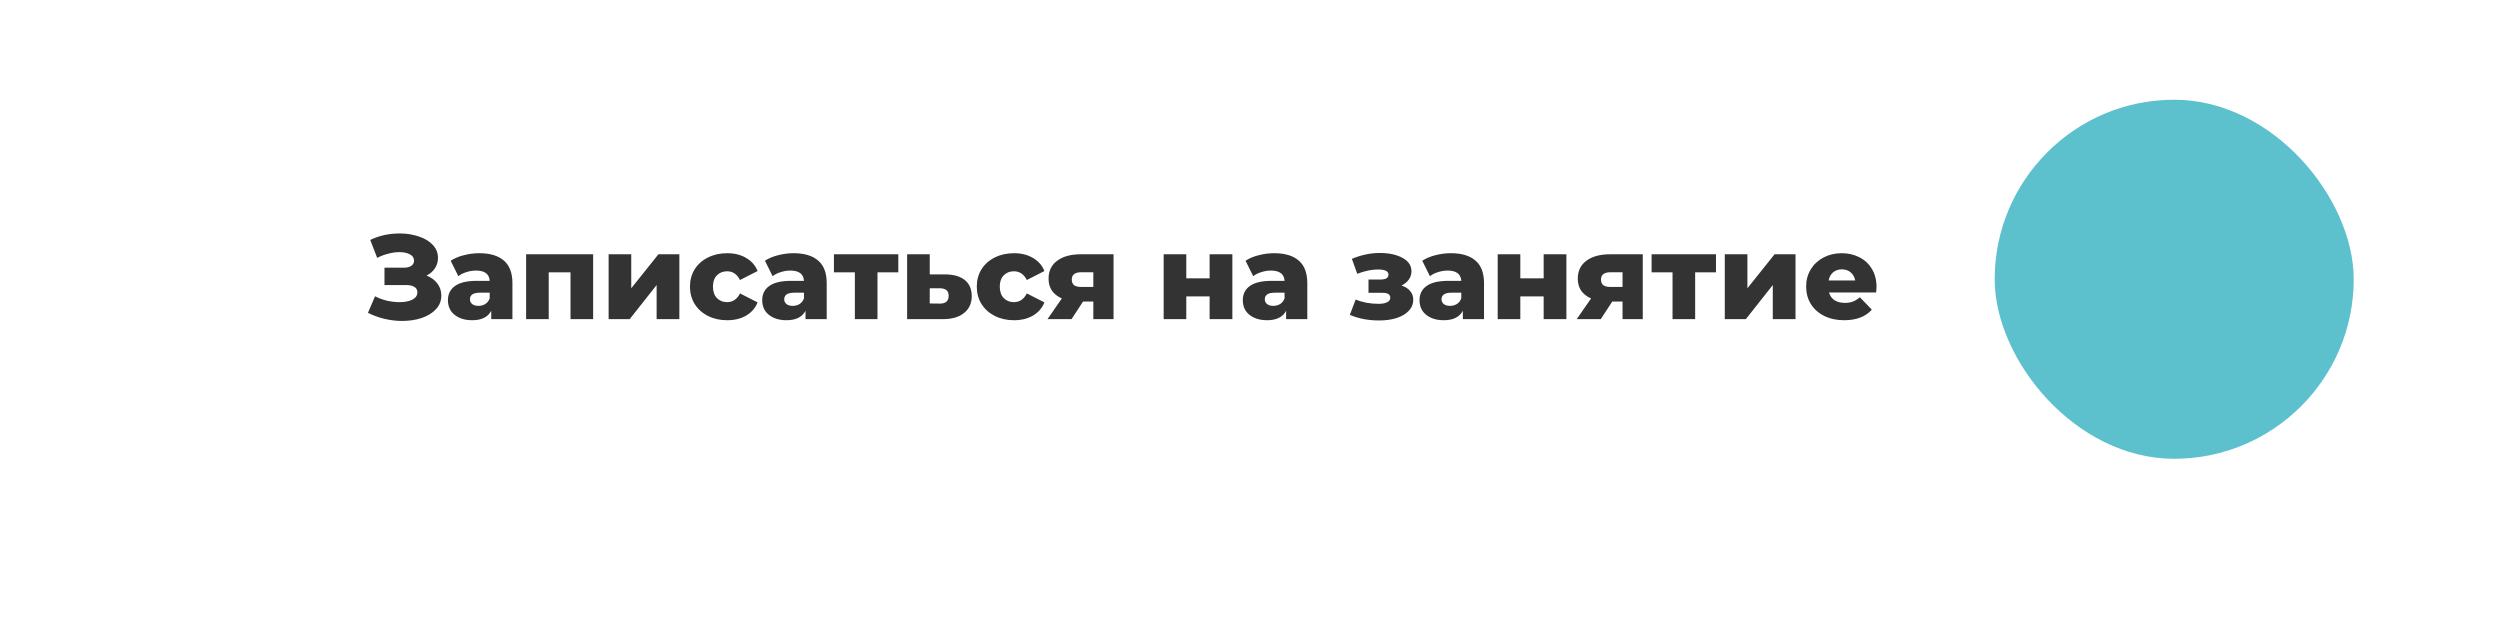
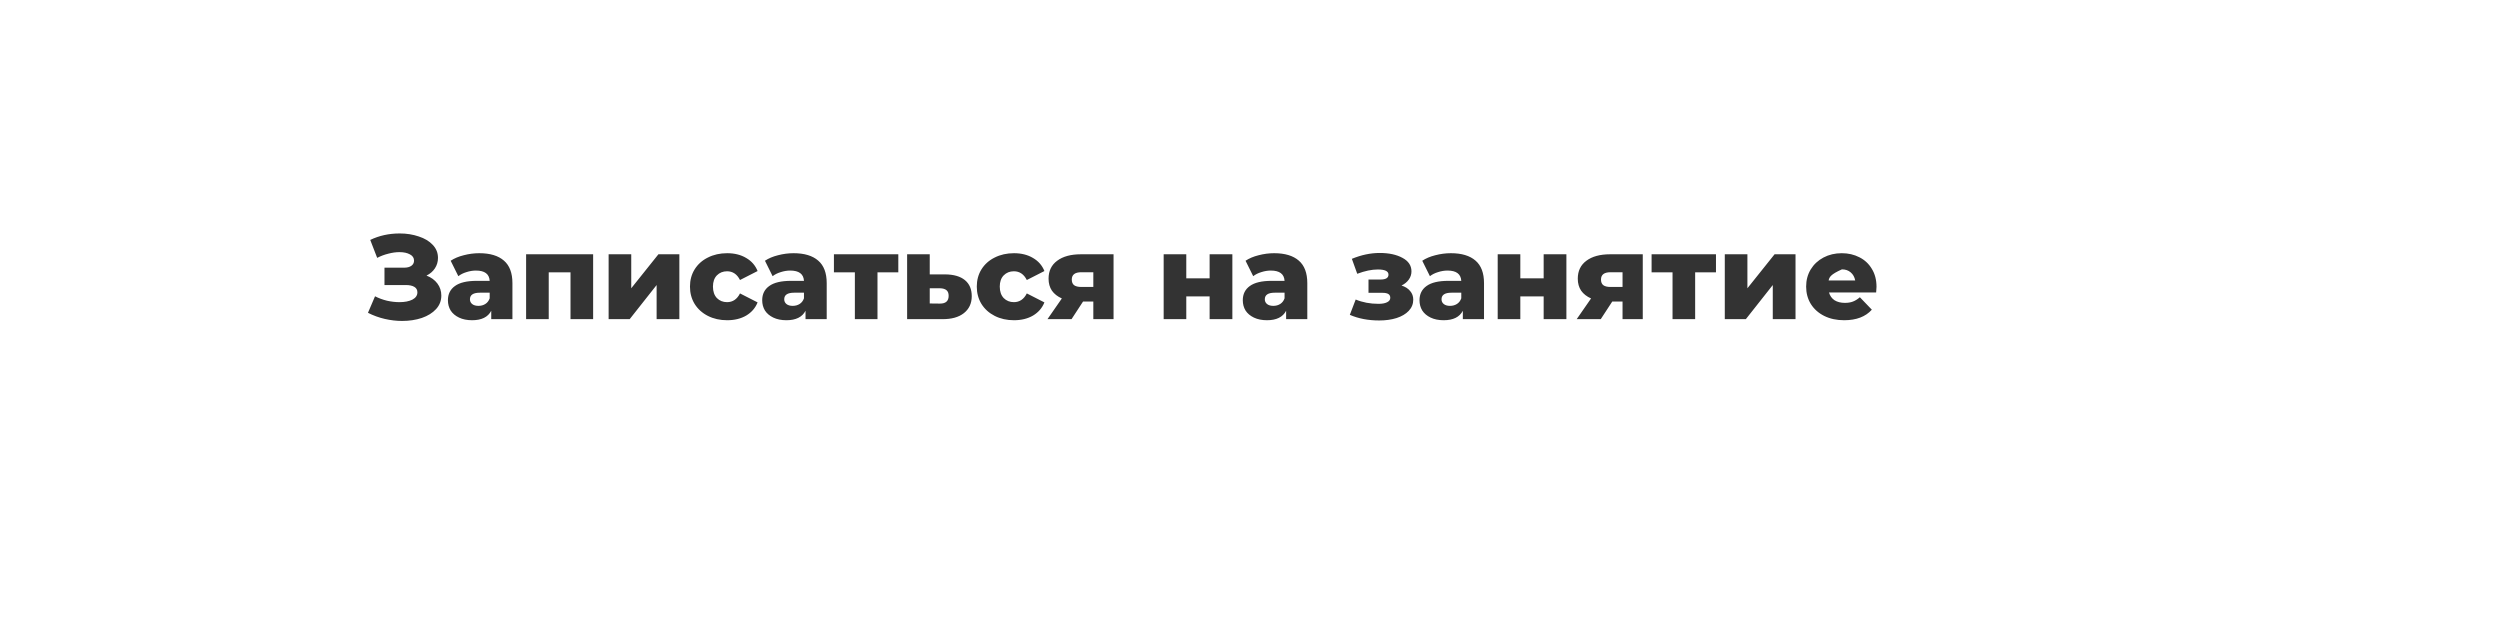
<svg xmlns="http://www.w3.org/2000/svg" width="376" height="94" viewBox="0 0 376 94" fill="none">
  <g filter="url(#filter0_d)">
-     <rect x="20" y="15" width="336" height="54" rx="27" fill="white" />
-   </g>
+     </g>
  <g filter="url(#filter1_d)">
-     <rect x="302" y="15" width="54" height="54" rx="27" fill="#5DC0CD" />
-   </g>
-   <path d="M64.144 41.448C64.84 41.712 65.386 42.108 65.782 42.636C66.178 43.164 66.376 43.77 66.376 44.454C66.376 45.234 66.112 45.912 65.584 46.488C65.056 47.064 64.342 47.508 63.442 47.82C62.542 48.12 61.552 48.27 60.472 48.27C59.62 48.27 58.75 48.168 57.862 47.964C56.986 47.76 56.146 47.454 55.342 47.046L56.404 44.562C56.968 44.85 57.568 45.072 58.204 45.228C58.852 45.372 59.476 45.444 60.076 45.444C60.868 45.444 61.516 45.318 62.02 45.066C62.524 44.802 62.776 44.436 62.776 43.968C62.776 43.596 62.62 43.32 62.308 43.14C61.996 42.96 61.576 42.87 61.048 42.87H57.826V40.26H60.76C61.24 40.26 61.612 40.164 61.876 39.972C62.14 39.78 62.272 39.522 62.272 39.198C62.272 38.79 62.068 38.478 61.66 38.262C61.252 38.034 60.724 37.92 60.076 37.92C59.548 37.92 58.99 37.998 58.402 38.154C57.814 38.298 57.256 38.508 56.728 38.784L55.684 36.084C57.028 35.436 58.504 35.112 60.112 35.112C61.144 35.112 62.098 35.262 62.974 35.562C63.862 35.85 64.564 36.27 65.08 36.822C65.608 37.374 65.872 38.028 65.872 38.784C65.872 39.372 65.716 39.9 65.404 40.368C65.104 40.824 64.684 41.184 64.144 41.448ZM72.083 38.082C73.703 38.082 74.939 38.454 75.791 39.198C76.643 39.93 77.069 41.058 77.069 42.582V48H73.883V46.74C73.391 47.688 72.431 48.162 71.003 48.162C70.247 48.162 69.593 48.03 69.041 47.766C68.489 47.502 68.069 47.148 67.781 46.704C67.505 46.248 67.367 45.732 67.367 45.156C67.367 44.232 67.721 43.518 68.429 43.014C69.137 42.498 70.229 42.24 71.705 42.24H73.649C73.589 41.208 72.899 40.692 71.579 40.692C71.111 40.692 70.637 40.77 70.157 40.926C69.677 41.07 69.269 41.274 68.933 41.538L67.781 39.216C68.321 38.856 68.975 38.58 69.743 38.388C70.523 38.184 71.303 38.082 72.083 38.082ZM71.957 46.002C72.353 46.002 72.701 45.906 73.001 45.714C73.301 45.522 73.517 45.24 73.649 44.868V44.022H72.173C71.177 44.022 70.679 44.352 70.679 45.012C70.679 45.312 70.793 45.552 71.021 45.732C71.249 45.912 71.561 46.002 71.957 46.002ZM89.207 38.244V48H85.805V40.962H82.529V48H79.127V38.244H89.207ZM91.537 38.244H94.939V43.356L99.025 38.244H102.175V48H98.755V42.87L94.705 48H91.537V38.244ZM109.37 48.162C108.29 48.162 107.324 47.946 106.472 47.514C105.62 47.082 104.954 46.482 104.474 45.714C104.006 44.946 103.772 44.076 103.772 43.104C103.772 42.132 104.006 41.268 104.474 40.512C104.954 39.744 105.62 39.15 106.472 38.73C107.324 38.298 108.29 38.082 109.37 38.082C110.474 38.082 111.428 38.322 112.232 38.802C113.036 39.27 113.606 39.924 113.942 40.764L111.296 42.114C110.852 41.238 110.204 40.8 109.352 40.8C108.74 40.8 108.23 41.004 107.822 41.412C107.426 41.82 107.228 42.384 107.228 43.104C107.228 43.836 107.426 44.412 107.822 44.832C108.23 45.24 108.74 45.444 109.352 45.444C110.204 45.444 110.852 45.006 111.296 44.13L113.942 45.48C113.606 46.32 113.036 46.98 112.232 47.46C111.428 47.928 110.474 48.162 109.37 48.162ZM119.351 38.082C120.971 38.082 122.207 38.454 123.059 39.198C123.911 39.93 124.337 41.058 124.337 42.582V48H121.151V46.74C120.659 47.688 119.699 48.162 118.271 48.162C117.515 48.162 116.861 48.03 116.309 47.766C115.757 47.502 115.337 47.148 115.049 46.704C114.773 46.248 114.635 45.732 114.635 45.156C114.635 44.232 114.989 43.518 115.697 43.014C116.405 42.498 117.497 42.24 118.973 42.24H120.917C120.857 41.208 120.167 40.692 118.847 40.692C118.379 40.692 117.905 40.77 117.425 40.926C116.945 41.07 116.537 41.274 116.201 41.538L115.049 39.216C115.589 38.856 116.243 38.58 117.011 38.388C117.791 38.184 118.571 38.082 119.351 38.082ZM119.225 46.002C119.621 46.002 119.969 45.906 120.269 45.714C120.569 45.522 120.785 45.24 120.917 44.868V44.022H119.441C118.445 44.022 117.947 44.352 117.947 45.012C117.947 45.312 118.061 45.552 118.289 45.732C118.517 45.912 118.829 46.002 119.225 46.002ZM135.106 40.962H131.974V48H128.572V40.962H125.422V38.244H135.106V40.962ZM142.155 41.268C143.451 41.28 144.441 41.568 145.125 42.132C145.809 42.696 146.151 43.5 146.151 44.544C146.151 45.624 145.755 46.476 144.963 47.1C144.183 47.712 143.103 48.012 141.723 48H136.431V38.244H139.833V41.268H142.155ZM141.381 45.66C142.245 45.66 142.677 45.27 142.677 44.49C142.677 44.106 142.569 43.824 142.353 43.644C142.137 43.464 141.813 43.368 141.381 43.356H139.833V45.642L141.381 45.66ZM152.507 48.162C151.427 48.162 150.461 47.946 149.609 47.514C148.757 47.082 148.091 46.482 147.611 45.714C147.143 44.946 146.909 44.076 146.909 43.104C146.909 42.132 147.143 41.268 147.611 40.512C148.091 39.744 148.757 39.15 149.609 38.73C150.461 38.298 151.427 38.082 152.507 38.082C153.611 38.082 154.565 38.322 155.369 38.802C156.173 39.27 156.743 39.924 157.079 40.764L154.433 42.114C153.989 41.238 153.341 40.8 152.489 40.8C151.877 40.8 151.367 41.004 150.959 41.412C150.563 41.82 150.365 42.384 150.365 43.104C150.365 43.836 150.563 44.412 150.959 44.832C151.367 45.24 151.877 45.444 152.489 45.444C153.341 45.444 153.989 45.006 154.433 44.13L157.079 45.48C156.743 46.32 156.173 46.98 155.369 47.46C154.565 47.928 153.611 48.162 152.507 48.162ZM167.478 38.244V48H164.436V45.354H162.888L161.16 48H157.542L159.702 44.886C159.054 44.598 158.556 44.208 158.208 43.716C157.872 43.212 157.704 42.612 157.704 41.916C157.704 40.752 158.136 39.852 159 39.216C159.864 38.568 161.052 38.244 162.564 38.244H167.478ZM162.636 40.944C161.676 40.944 161.196 41.31 161.196 42.042C161.196 42.426 161.31 42.708 161.538 42.888C161.778 43.068 162.138 43.158 162.618 43.158H164.436V40.944H162.636ZM175.015 38.244H178.417V41.862H181.927V38.244H185.347V48H181.927V44.58H178.417V48H175.015V38.244ZM191.632 38.082C193.252 38.082 194.488 38.454 195.34 39.198C196.192 39.93 196.618 41.058 196.618 42.582V48H193.432V46.74C192.94 47.688 191.98 48.162 190.552 48.162C189.796 48.162 189.142 48.03 188.59 47.766C188.038 47.502 187.618 47.148 187.33 46.704C187.054 46.248 186.916 45.732 186.916 45.156C186.916 44.232 187.27 43.518 187.978 43.014C188.686 42.498 189.778 42.24 191.254 42.24H193.198C193.138 41.208 192.448 40.692 191.128 40.692C190.66 40.692 190.186 40.77 189.706 40.926C189.226 41.07 188.818 41.274 188.482 41.538L187.33 39.216C187.87 38.856 188.524 38.58 189.292 38.388C190.072 38.184 190.852 38.082 191.632 38.082ZM191.506 46.002C191.902 46.002 192.25 45.906 192.55 45.714C192.85 45.522 193.066 45.24 193.198 44.868V44.022H191.722C190.726 44.022 190.228 44.352 190.228 45.012C190.228 45.312 190.342 45.552 190.57 45.732C190.798 45.912 191.11 46.002 191.506 46.002ZM210.79 42.942C211.354 43.122 211.786 43.398 212.086 43.77C212.398 44.13 212.554 44.562 212.554 45.066C212.554 45.714 212.326 46.278 211.87 46.758C211.426 47.226 210.814 47.586 210.034 47.838C209.266 48.078 208.402 48.198 207.442 48.198C205.786 48.198 204.31 47.916 203.014 47.352L203.896 45.048C204.928 45.48 206.074 45.696 207.334 45.696C207.874 45.696 208.3 45.618 208.612 45.462C208.936 45.306 209.098 45.084 209.098 44.796C209.098 44.532 209.002 44.34 208.81 44.22C208.618 44.1 208.324 44.04 207.928 44.04H205.822V42.042H207.622C208.426 42.042 208.828 41.796 208.828 41.304C208.828 40.788 208.294 40.53 207.226 40.53C206.302 40.53 205.27 40.746 204.13 41.178L203.32 38.928C204.736 38.34 206.134 38.046 207.514 38.046C208.894 38.046 210.034 38.292 210.934 38.784C211.834 39.264 212.284 39.942 212.284 40.818C212.284 41.262 212.152 41.67 211.888 42.042C211.624 42.414 211.258 42.714 210.79 42.942ZM218.21 38.082C219.83 38.082 221.066 38.454 221.918 39.198C222.77 39.93 223.196 41.058 223.196 42.582V48H220.01V46.74C219.518 47.688 218.558 48.162 217.13 48.162C216.374 48.162 215.72 48.03 215.168 47.766C214.616 47.502 214.196 47.148 213.908 46.704C213.632 46.248 213.494 45.732 213.494 45.156C213.494 44.232 213.848 43.518 214.556 43.014C215.264 42.498 216.356 42.24 217.832 42.24H219.776C219.716 41.208 219.026 40.692 217.706 40.692C217.238 40.692 216.764 40.77 216.284 40.926C215.804 41.07 215.396 41.274 215.06 41.538L213.908 39.216C214.448 38.856 215.102 38.58 215.87 38.388C216.65 38.184 217.43 38.082 218.21 38.082ZM218.084 46.002C218.48 46.002 218.828 45.906 219.128 45.714C219.428 45.522 219.644 45.24 219.776 44.868V44.022H218.3C217.304 44.022 216.806 44.352 216.806 45.012C216.806 45.312 216.92 45.552 217.148 45.732C217.376 45.912 217.688 46.002 218.084 46.002ZM225.254 38.244H228.656V41.862H232.166V38.244H235.586V48H232.166V44.58H228.656V48H225.254V38.244ZM247.072 38.244V48H244.03V45.354H242.482L240.754 48H237.136L239.296 44.886C238.648 44.598 238.15 44.208 237.802 43.716C237.466 43.212 237.298 42.612 237.298 41.916C237.298 40.752 237.73 39.852 238.594 39.216C239.458 38.568 240.646 38.244 242.158 38.244H247.072ZM242.23 40.944C241.27 40.944 240.79 41.31 240.79 42.042C240.79 42.426 240.904 42.708 241.132 42.888C241.372 43.068 241.732 43.158 242.212 43.158H244.03V40.944H242.23ZM258.083 40.962H254.951V48H251.549V40.962H248.399V38.244H258.083V40.962ZM259.408 38.244H262.81V43.356L266.896 38.244H270.046V48H266.626V42.87L262.576 48H259.408V38.244ZM282.227 43.14C282.227 43.164 282.209 43.446 282.173 43.986H275.081C275.225 44.49 275.501 44.88 275.909 45.156C276.329 45.42 276.851 45.552 277.475 45.552C277.943 45.552 278.345 45.486 278.681 45.354C279.029 45.222 279.377 45.006 279.725 44.706L281.525 46.578C280.577 47.634 279.191 48.162 277.367 48.162C276.227 48.162 275.225 47.946 274.361 47.514C273.497 47.082 272.825 46.482 272.345 45.714C271.877 44.946 271.643 44.076 271.643 43.104C271.643 42.144 271.871 41.286 272.327 40.53C272.795 39.762 273.437 39.162 274.253 38.73C275.069 38.298 275.987 38.082 277.007 38.082C277.979 38.082 278.861 38.286 279.653 38.694C280.445 39.09 281.069 39.672 281.525 40.44C281.993 41.196 282.227 42.096 282.227 43.14ZM277.025 40.512C276.497 40.512 276.053 40.662 275.693 40.962C275.345 41.262 275.123 41.67 275.027 42.186H279.023C278.927 41.67 278.699 41.262 278.339 40.962C277.991 40.662 277.553 40.512 277.025 40.512Z" fill="#333333" />
+     </g>
+   <path d="M64.144 41.448C64.84 41.712 65.386 42.108 65.782 42.636C66.178 43.164 66.376 43.77 66.376 44.454C66.376 45.234 66.112 45.912 65.584 46.488C65.056 47.064 64.342 47.508 63.442 47.82C62.542 48.12 61.552 48.27 60.472 48.27C59.62 48.27 58.75 48.168 57.862 47.964C56.986 47.76 56.146 47.454 55.342 47.046L56.404 44.562C56.968 44.85 57.568 45.072 58.204 45.228C58.852 45.372 59.476 45.444 60.076 45.444C60.868 45.444 61.516 45.318 62.02 45.066C62.524 44.802 62.776 44.436 62.776 43.968C62.776 43.596 62.62 43.32 62.308 43.14C61.996 42.96 61.576 42.87 61.048 42.87H57.826V40.26H60.76C61.24 40.26 61.612 40.164 61.876 39.972C62.14 39.78 62.272 39.522 62.272 39.198C62.272 38.79 62.068 38.478 61.66 38.262C61.252 38.034 60.724 37.92 60.076 37.92C59.548 37.92 58.99 37.998 58.402 38.154C57.814 38.298 57.256 38.508 56.728 38.784L55.684 36.084C57.028 35.436 58.504 35.112 60.112 35.112C61.144 35.112 62.098 35.262 62.974 35.562C63.862 35.85 64.564 36.27 65.08 36.822C65.608 37.374 65.872 38.028 65.872 38.784C65.872 39.372 65.716 39.9 65.404 40.368C65.104 40.824 64.684 41.184 64.144 41.448ZM72.083 38.082C73.703 38.082 74.939 38.454 75.791 39.198C76.643 39.93 77.069 41.058 77.069 42.582V48H73.883V46.74C73.391 47.688 72.431 48.162 71.003 48.162C70.247 48.162 69.593 48.03 69.041 47.766C68.489 47.502 68.069 47.148 67.781 46.704C67.505 46.248 67.367 45.732 67.367 45.156C67.367 44.232 67.721 43.518 68.429 43.014C69.137 42.498 70.229 42.24 71.705 42.24H73.649C73.589 41.208 72.899 40.692 71.579 40.692C71.111 40.692 70.637 40.77 70.157 40.926C69.677 41.07 69.269 41.274 68.933 41.538L67.781 39.216C68.321 38.856 68.975 38.58 69.743 38.388C70.523 38.184 71.303 38.082 72.083 38.082ZM71.957 46.002C72.353 46.002 72.701 45.906 73.001 45.714C73.301 45.522 73.517 45.24 73.649 44.868V44.022H72.173C71.177 44.022 70.679 44.352 70.679 45.012C70.679 45.312 70.793 45.552 71.021 45.732C71.249 45.912 71.561 46.002 71.957 46.002ZM89.207 38.244V48H85.805V40.962H82.529V48H79.127V38.244H89.207ZM91.537 38.244H94.939V43.356L99.025 38.244H102.175V48H98.755V42.87L94.705 48H91.537V38.244ZM109.37 48.162C108.29 48.162 107.324 47.946 106.472 47.514C105.62 47.082 104.954 46.482 104.474 45.714C104.006 44.946 103.772 44.076 103.772 43.104C103.772 42.132 104.006 41.268 104.474 40.512C104.954 39.744 105.62 39.15 106.472 38.73C107.324 38.298 108.29 38.082 109.37 38.082C110.474 38.082 111.428 38.322 112.232 38.802C113.036 39.27 113.606 39.924 113.942 40.764L111.296 42.114C110.852 41.238 110.204 40.8 109.352 40.8C108.74 40.8 108.23 41.004 107.822 41.412C107.426 41.82 107.228 42.384 107.228 43.104C107.228 43.836 107.426 44.412 107.822 44.832C108.23 45.24 108.74 45.444 109.352 45.444C110.204 45.444 110.852 45.006 111.296 44.13L113.942 45.48C113.606 46.32 113.036 46.98 112.232 47.46C111.428 47.928 110.474 48.162 109.37 48.162ZM119.351 38.082C120.971 38.082 122.207 38.454 123.059 39.198C123.911 39.93 124.337 41.058 124.337 42.582V48H121.151V46.74C120.659 47.688 119.699 48.162 118.271 48.162C117.515 48.162 116.861 48.03 116.309 47.766C115.757 47.502 115.337 47.148 115.049 46.704C114.773 46.248 114.635 45.732 114.635 45.156C114.635 44.232 114.989 43.518 115.697 43.014C116.405 42.498 117.497 42.24 118.973 42.24H120.917C120.857 41.208 120.167 40.692 118.847 40.692C118.379 40.692 117.905 40.77 117.425 40.926C116.945 41.07 116.537 41.274 116.201 41.538L115.049 39.216C115.589 38.856 116.243 38.58 117.011 38.388C117.791 38.184 118.571 38.082 119.351 38.082ZM119.225 46.002C119.621 46.002 119.969 45.906 120.269 45.714C120.569 45.522 120.785 45.24 120.917 44.868V44.022H119.441C118.445 44.022 117.947 44.352 117.947 45.012C117.947 45.312 118.061 45.552 118.289 45.732C118.517 45.912 118.829 46.002 119.225 46.002ZM135.106 40.962H131.974V48H128.572V40.962H125.422V38.244H135.106V40.962ZM142.155 41.268C143.451 41.28 144.441 41.568 145.125 42.132C145.809 42.696 146.151 43.5 146.151 44.544C146.151 45.624 145.755 46.476 144.963 47.1C144.183 47.712 143.103 48.012 141.723 48H136.431V38.244H139.833V41.268H142.155ZM141.381 45.66C142.245 45.66 142.677 45.27 142.677 44.49C142.677 44.106 142.569 43.824 142.353 43.644C142.137 43.464 141.813 43.368 141.381 43.356H139.833V45.642L141.381 45.66ZM152.507 48.162C151.427 48.162 150.461 47.946 149.609 47.514C148.757 47.082 148.091 46.482 147.611 45.714C147.143 44.946 146.909 44.076 146.909 43.104C146.909 42.132 147.143 41.268 147.611 40.512C148.091 39.744 148.757 39.15 149.609 38.73C150.461 38.298 151.427 38.082 152.507 38.082C153.611 38.082 154.565 38.322 155.369 38.802C156.173 39.27 156.743 39.924 157.079 40.764L154.433 42.114C153.989 41.238 153.341 40.8 152.489 40.8C151.877 40.8 151.367 41.004 150.959 41.412C150.563 41.82 150.365 42.384 150.365 43.104C150.365 43.836 150.563 44.412 150.959 44.832C151.367 45.24 151.877 45.444 152.489 45.444C153.341 45.444 153.989 45.006 154.433 44.13L157.079 45.48C156.743 46.32 156.173 46.98 155.369 47.46C154.565 47.928 153.611 48.162 152.507 48.162ZM167.478 38.244V48H164.436V45.354H162.888L161.16 48H157.542L159.702 44.886C159.054 44.598 158.556 44.208 158.208 43.716C157.872 43.212 157.704 42.612 157.704 41.916C157.704 40.752 158.136 39.852 159 39.216C159.864 38.568 161.052 38.244 162.564 38.244H167.478ZM162.636 40.944C161.676 40.944 161.196 41.31 161.196 42.042C161.196 42.426 161.31 42.708 161.538 42.888C161.778 43.068 162.138 43.158 162.618 43.158H164.436V40.944H162.636ZM175.015 38.244H178.417V41.862H181.927V38.244H185.347V48H181.927V44.58H178.417V48H175.015V38.244ZM191.632 38.082C193.252 38.082 194.488 38.454 195.34 39.198C196.192 39.93 196.618 41.058 196.618 42.582V48H193.432V46.74C192.94 47.688 191.98 48.162 190.552 48.162C189.796 48.162 189.142 48.03 188.59 47.766C188.038 47.502 187.618 47.148 187.33 46.704C187.054 46.248 186.916 45.732 186.916 45.156C186.916 44.232 187.27 43.518 187.978 43.014C188.686 42.498 189.778 42.24 191.254 42.24H193.198C193.138 41.208 192.448 40.692 191.128 40.692C190.66 40.692 190.186 40.77 189.706 40.926C189.226 41.07 188.818 41.274 188.482 41.538L187.33 39.216C187.87 38.856 188.524 38.58 189.292 38.388C190.072 38.184 190.852 38.082 191.632 38.082ZM191.506 46.002C191.902 46.002 192.25 45.906 192.55 45.714C192.85 45.522 193.066 45.24 193.198 44.868V44.022H191.722C190.726 44.022 190.228 44.352 190.228 45.012C190.228 45.312 190.342 45.552 190.57 45.732C190.798 45.912 191.11 46.002 191.506 46.002ZM210.79 42.942C211.354 43.122 211.786 43.398 212.086 43.77C212.398 44.13 212.554 44.562 212.554 45.066C212.554 45.714 212.326 46.278 211.87 46.758C211.426 47.226 210.814 47.586 210.034 47.838C209.266 48.078 208.402 48.198 207.442 48.198C205.786 48.198 204.31 47.916 203.014 47.352L203.896 45.048C204.928 45.48 206.074 45.696 207.334 45.696C207.874 45.696 208.3 45.618 208.612 45.462C208.936 45.306 209.098 45.084 209.098 44.796C209.098 44.532 209.002 44.34 208.81 44.22C208.618 44.1 208.324 44.04 207.928 44.04H205.822V42.042H207.622C208.426 42.042 208.828 41.796 208.828 41.304C208.828 40.788 208.294 40.53 207.226 40.53C206.302 40.53 205.27 40.746 204.13 41.178L203.32 38.928C204.736 38.34 206.134 38.046 207.514 38.046C208.894 38.046 210.034 38.292 210.934 38.784C211.834 39.264 212.284 39.942 212.284 40.818C212.284 41.262 212.152 41.67 211.888 42.042C211.624 42.414 211.258 42.714 210.79 42.942ZM218.21 38.082C219.83 38.082 221.066 38.454 221.918 39.198C222.77 39.93 223.196 41.058 223.196 42.582V48H220.01V46.74C219.518 47.688 218.558 48.162 217.13 48.162C216.374 48.162 215.72 48.03 215.168 47.766C214.616 47.502 214.196 47.148 213.908 46.704C213.632 46.248 213.494 45.732 213.494 45.156C213.494 44.232 213.848 43.518 214.556 43.014C215.264 42.498 216.356 42.24 217.832 42.24H219.776C219.716 41.208 219.026 40.692 217.706 40.692C217.238 40.692 216.764 40.77 216.284 40.926C215.804 41.07 215.396 41.274 215.06 41.538L213.908 39.216C214.448 38.856 215.102 38.58 215.87 38.388C216.65 38.184 217.43 38.082 218.21 38.082ZM218.084 46.002C218.48 46.002 218.828 45.906 219.128 45.714C219.428 45.522 219.644 45.24 219.776 44.868V44.022H218.3C217.304 44.022 216.806 44.352 216.806 45.012C216.806 45.312 216.92 45.552 217.148 45.732C217.376 45.912 217.688 46.002 218.084 46.002ZM225.254 38.244H228.656V41.862H232.166V38.244H235.586V48H232.166V44.58H228.656V48H225.254V38.244ZM247.072 38.244V48H244.03V45.354H242.482L240.754 48H237.136L239.296 44.886C238.648 44.598 238.15 44.208 237.802 43.716C237.466 43.212 237.298 42.612 237.298 41.916C237.298 40.752 237.73 39.852 238.594 39.216C239.458 38.568 240.646 38.244 242.158 38.244H247.072ZM242.23 40.944C241.27 40.944 240.79 41.31 240.79 42.042C240.79 42.426 240.904 42.708 241.132 42.888C241.372 43.068 241.732 43.158 242.212 43.158H244.03V40.944H242.23ZM258.083 40.962H254.951V48H251.549V40.962H248.399V38.244H258.083V40.962ZM259.408 38.244H262.81V43.356L266.896 38.244H270.046V48H266.626V42.87L262.576 48H259.408V38.244ZM282.227 43.14C282.227 43.164 282.209 43.446 282.173 43.986H275.081C275.225 44.49 275.501 44.88 275.909 45.156C276.329 45.42 276.851 45.552 277.475 45.552C277.943 45.552 278.345 45.486 278.681 45.354C279.029 45.222 279.377 45.006 279.725 44.706L281.525 46.578C280.577 47.634 279.191 48.162 277.367 48.162C276.227 48.162 275.225 47.946 274.361 47.514C273.497 47.082 272.825 46.482 272.345 45.714C271.877 44.946 271.643 44.076 271.643 43.104C271.643 42.144 271.871 41.286 272.327 40.53C272.795 39.762 273.437 39.162 274.253 38.73C275.069 38.298 275.987 38.082 277.007 38.082C277.979 38.082 278.861 38.286 279.653 38.694C280.445 39.09 281.069 39.672 281.525 40.44C281.993 41.196 282.227 42.096 282.227 43.14ZM277.025 40.512C275.345 41.262 275.123 41.67 275.027 42.186H279.023C278.927 41.67 278.699 41.262 278.339 40.962C277.991 40.662 277.553 40.512 277.025 40.512Z" fill="#333333" />
  <defs>
    <filter id="filter0_d" x="0" y="0" width="376" height="94" filterUnits="userSpaceOnUse" color-interpolation-filters="sRGB">
      <feFlood flood-opacity="0" result="BackgroundImageFix" />
      <feColorMatrix in="SourceAlpha" type="matrix" values="0 0 0 0 0 0 0 0 0 0 0 0 0 0 0 0 0 0 127 0" />
      <feOffset dy="5" />
      <feGaussianBlur stdDeviation="10" />
      <feColorMatrix type="matrix" values="0 0 0 0 0.089 0 0 0 0 0.164 0 0 0 0 0.196 0 0 0 0.3 0" />
      <feBlend mode="normal" in2="BackgroundImageFix" result="effect1_dropShadow" />
      <feBlend mode="normal" in="SourceGraphic" in2="effect1_dropShadow" result="shape" />
    </filter>
    <filter id="filter1_d" x="290" y="5" width="74" height="74" filterUnits="userSpaceOnUse" color-interpolation-filters="sRGB">
      <feFlood flood-opacity="0" result="BackgroundImageFix" />
      <feColorMatrix in="SourceAlpha" type="matrix" values="0 0 0 0 0 0 0 0 0 0 0 0 0 0 0 0 0 0 127 0" />
      <feOffset dx="-2" />
      <feGaussianBlur stdDeviation="5" />
      <feColorMatrix type="matrix" values="0 0 0 0 0 0 0 0 0 0 0 0 0 0 0 0 0 0 0.25 0" />
      <feBlend mode="normal" in2="BackgroundImageFix" result="effect1_dropShadow" />
      <feBlend mode="normal" in="SourceGraphic" in2="effect1_dropShadow" result="shape" />
    </filter>
  </defs>
</svg>